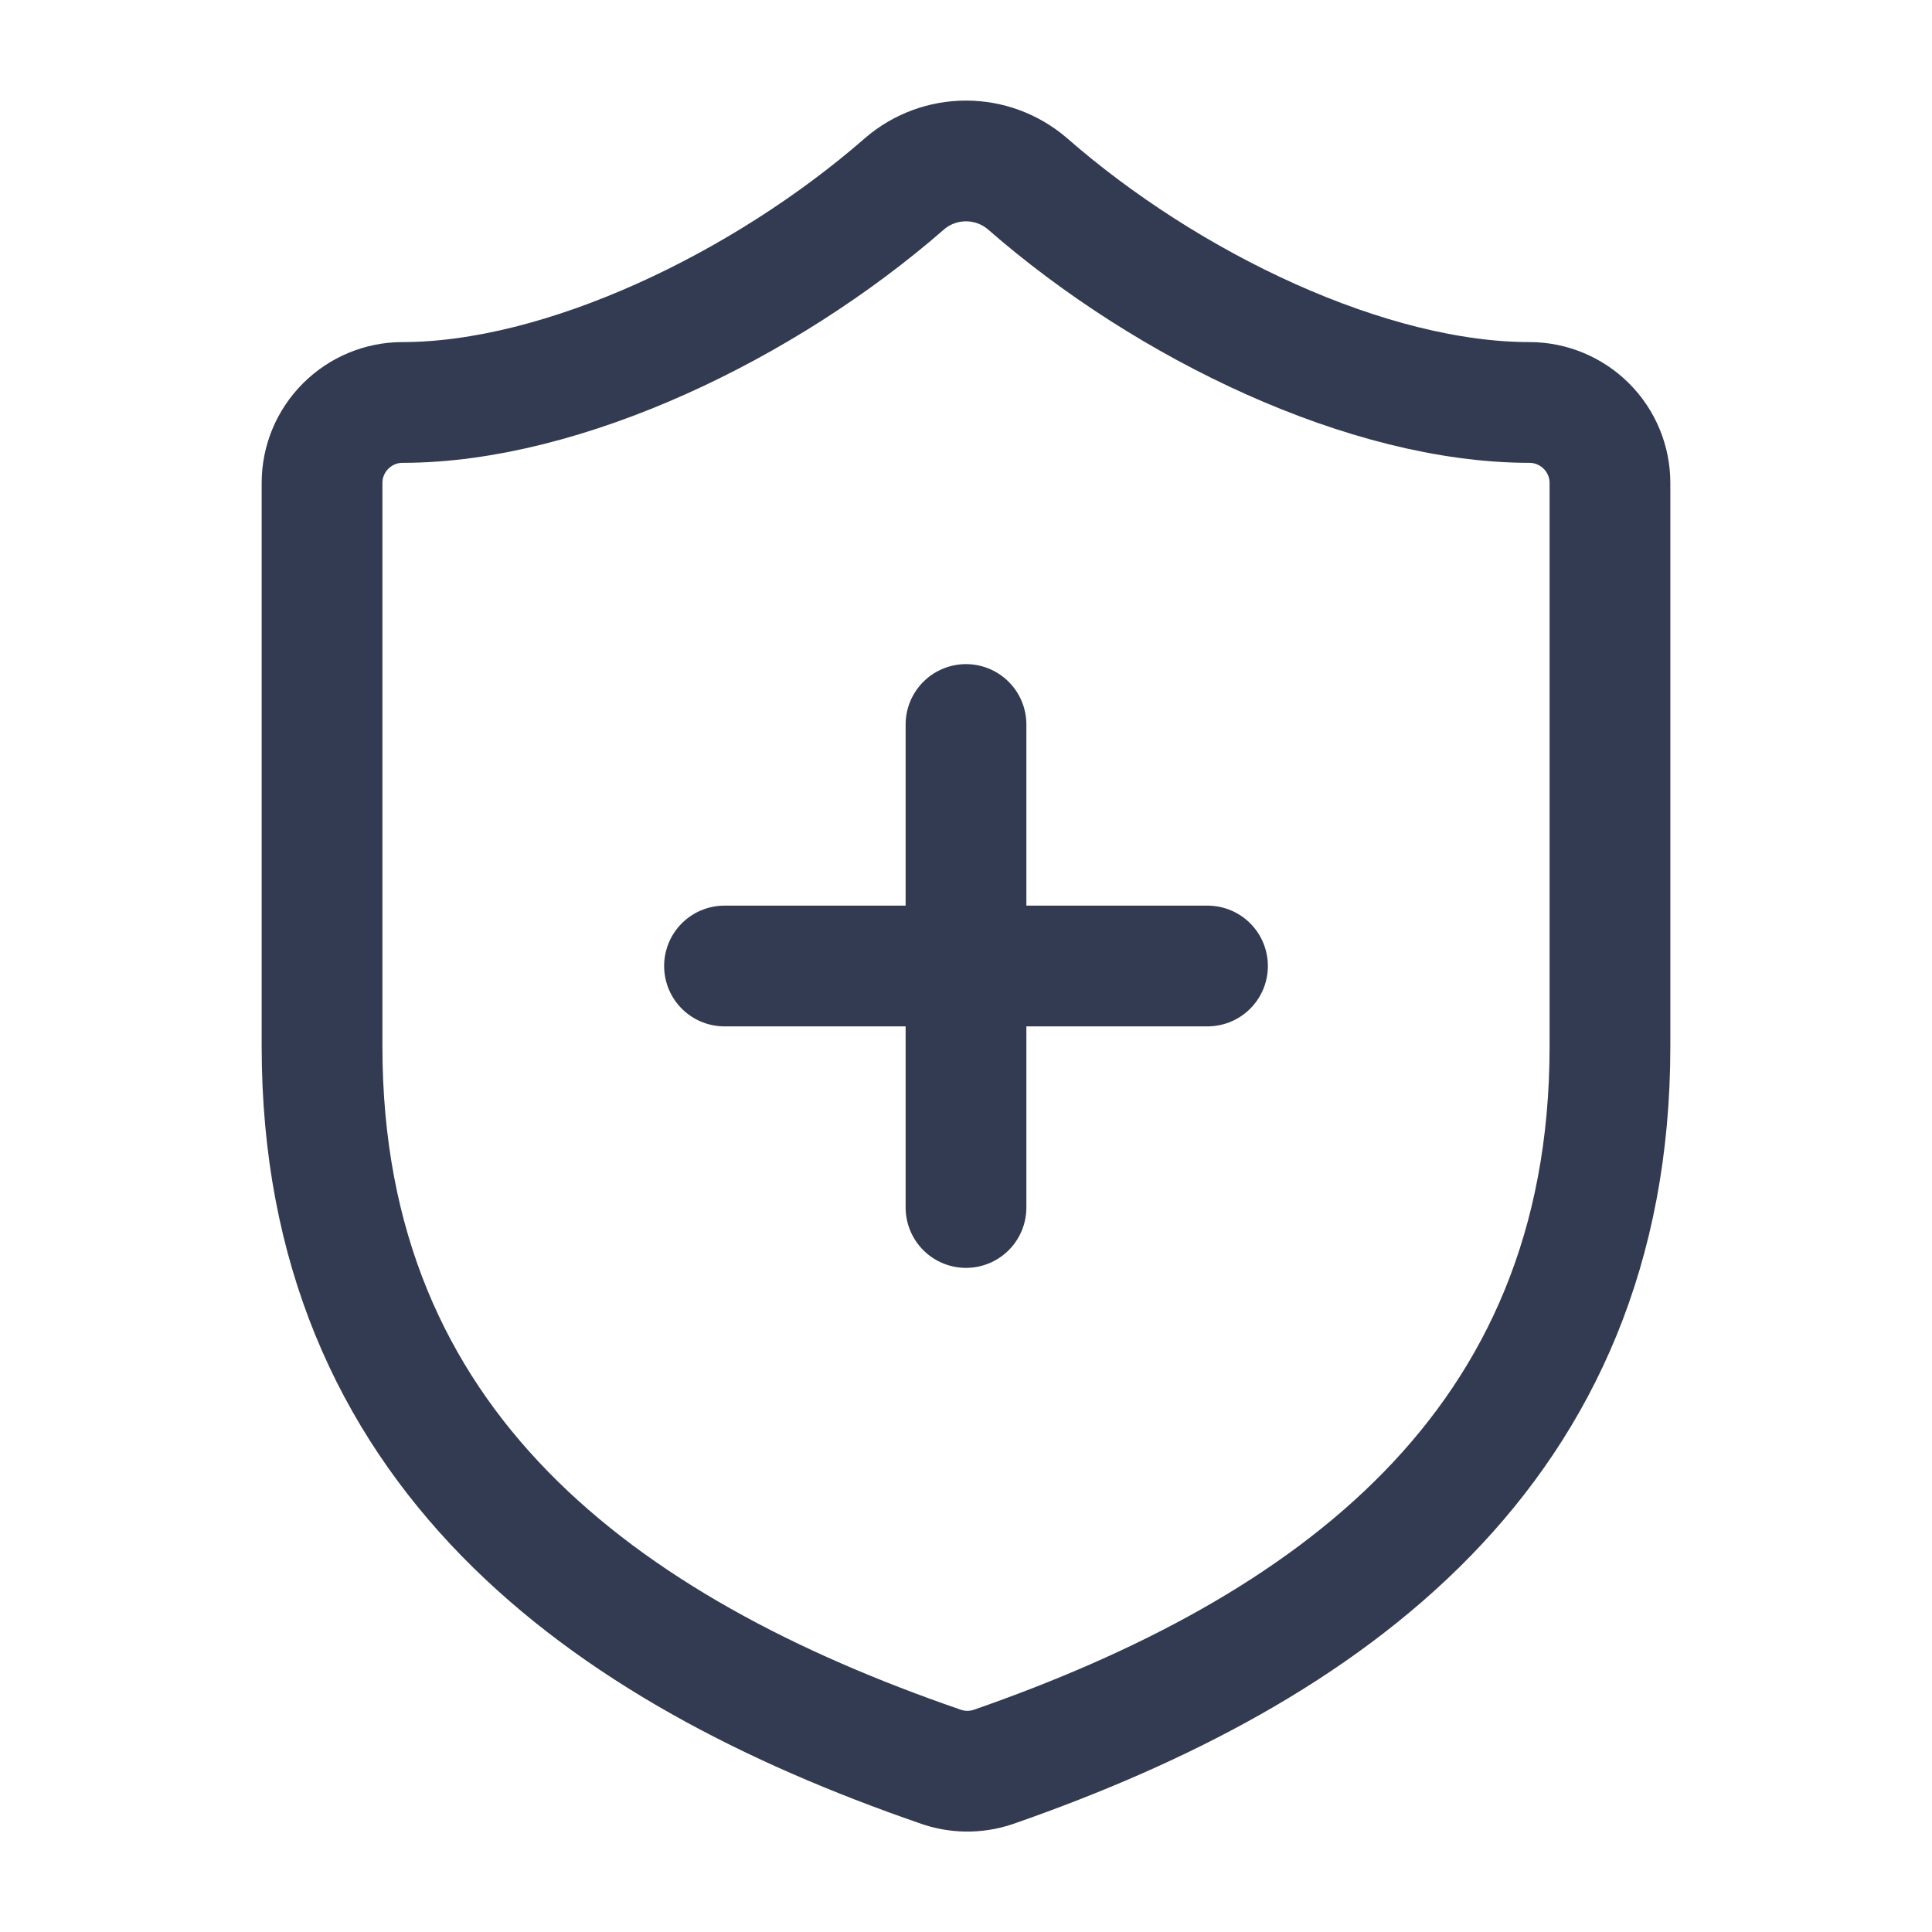
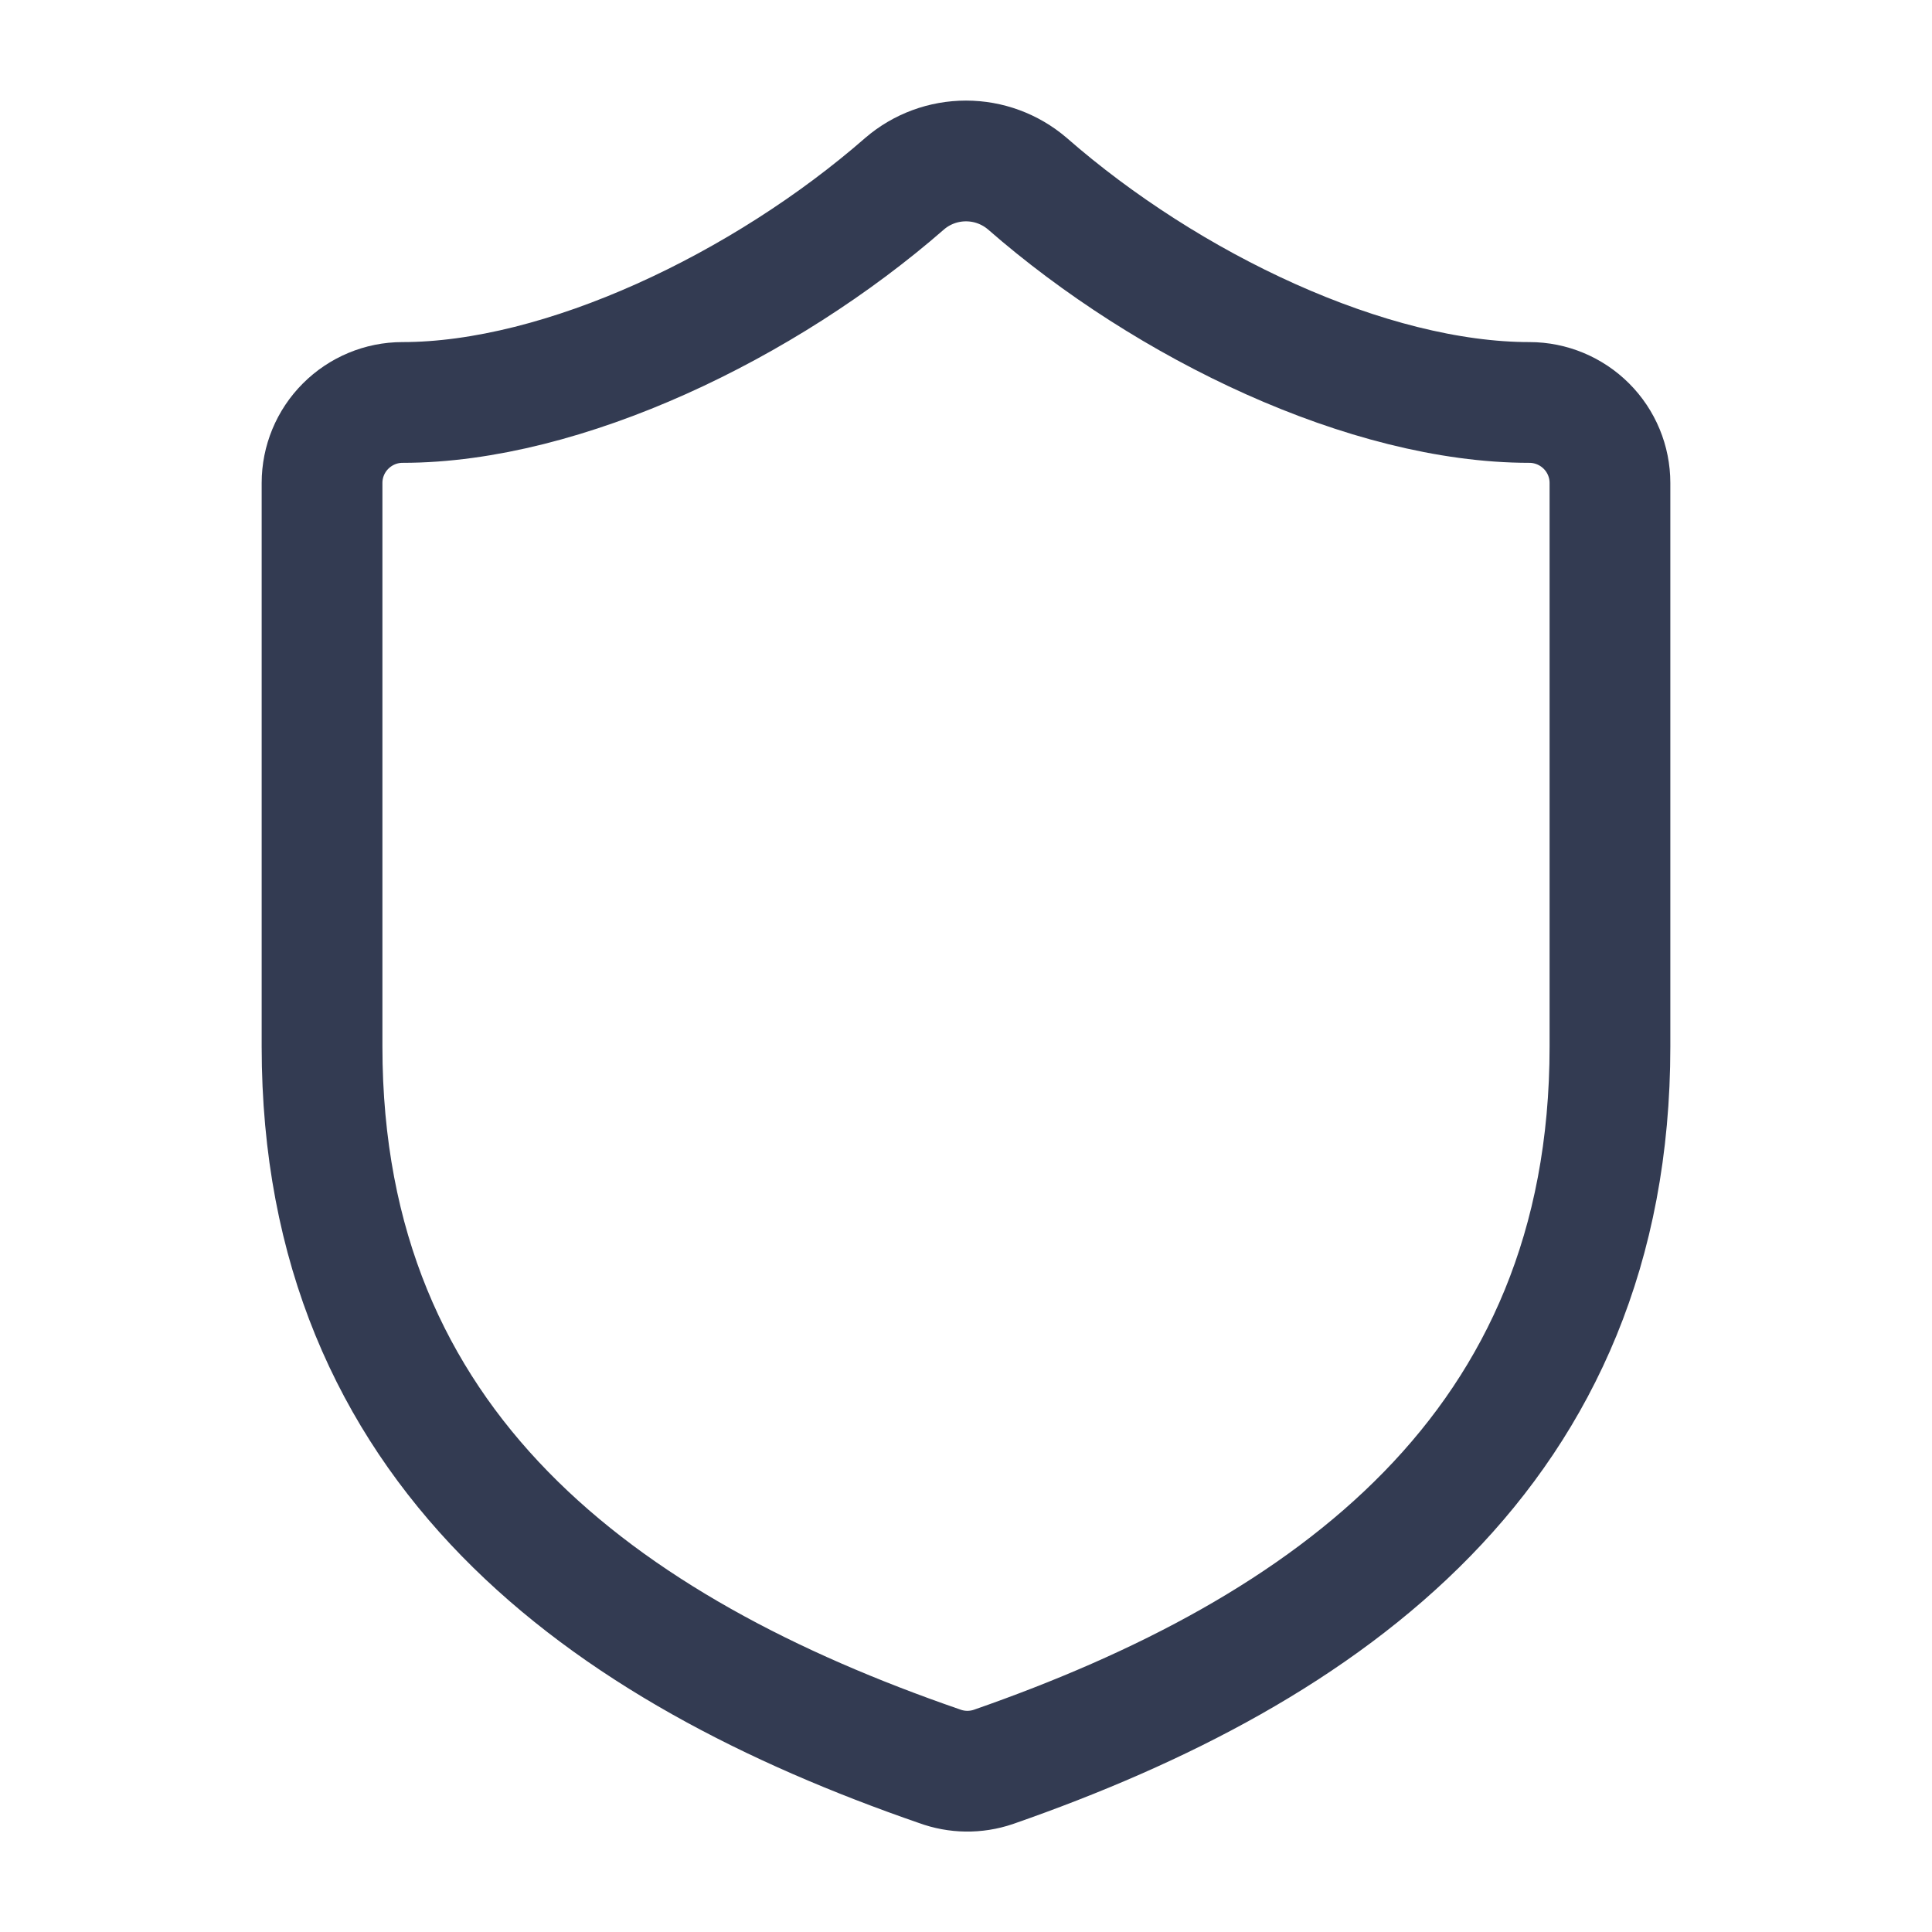
<svg xmlns="http://www.w3.org/2000/svg" width="16" height="16" viewBox="0 0 16 16" fill="none">
  <path d="M13.333 8.667C13.333 12 11 13.667 8.226 14.633C8.081 14.682 7.924 14.68 7.78 14.627C5 13.667 2.667 12 2.667 8.667V4C2.667 3.823 2.737 3.654 2.862 3.529C2.987 3.404 3.156 3.333 3.333 3.333C4.667 3.333 6.333 2.533 7.493 1.52C7.634 1.399 7.814 1.333 8 1.333C8.186 1.333 8.365 1.399 8.507 1.52C9.673 2.54 11.333 3.333 12.666 3.333C12.843 3.333 13.013 3.404 13.138 3.529C13.263 3.654 13.333 3.823 13.333 4V8.667Z" stroke="#333B52" stroke-linecap="round" stroke-linejoin="round" />
-   <path d="M6 8H10" stroke="#333B52" stroke-linecap="round" stroke-linejoin="round" />
-   <path d="M8 6V10" stroke="#333B52" stroke-linecap="round" stroke-linejoin="round" />
</svg>